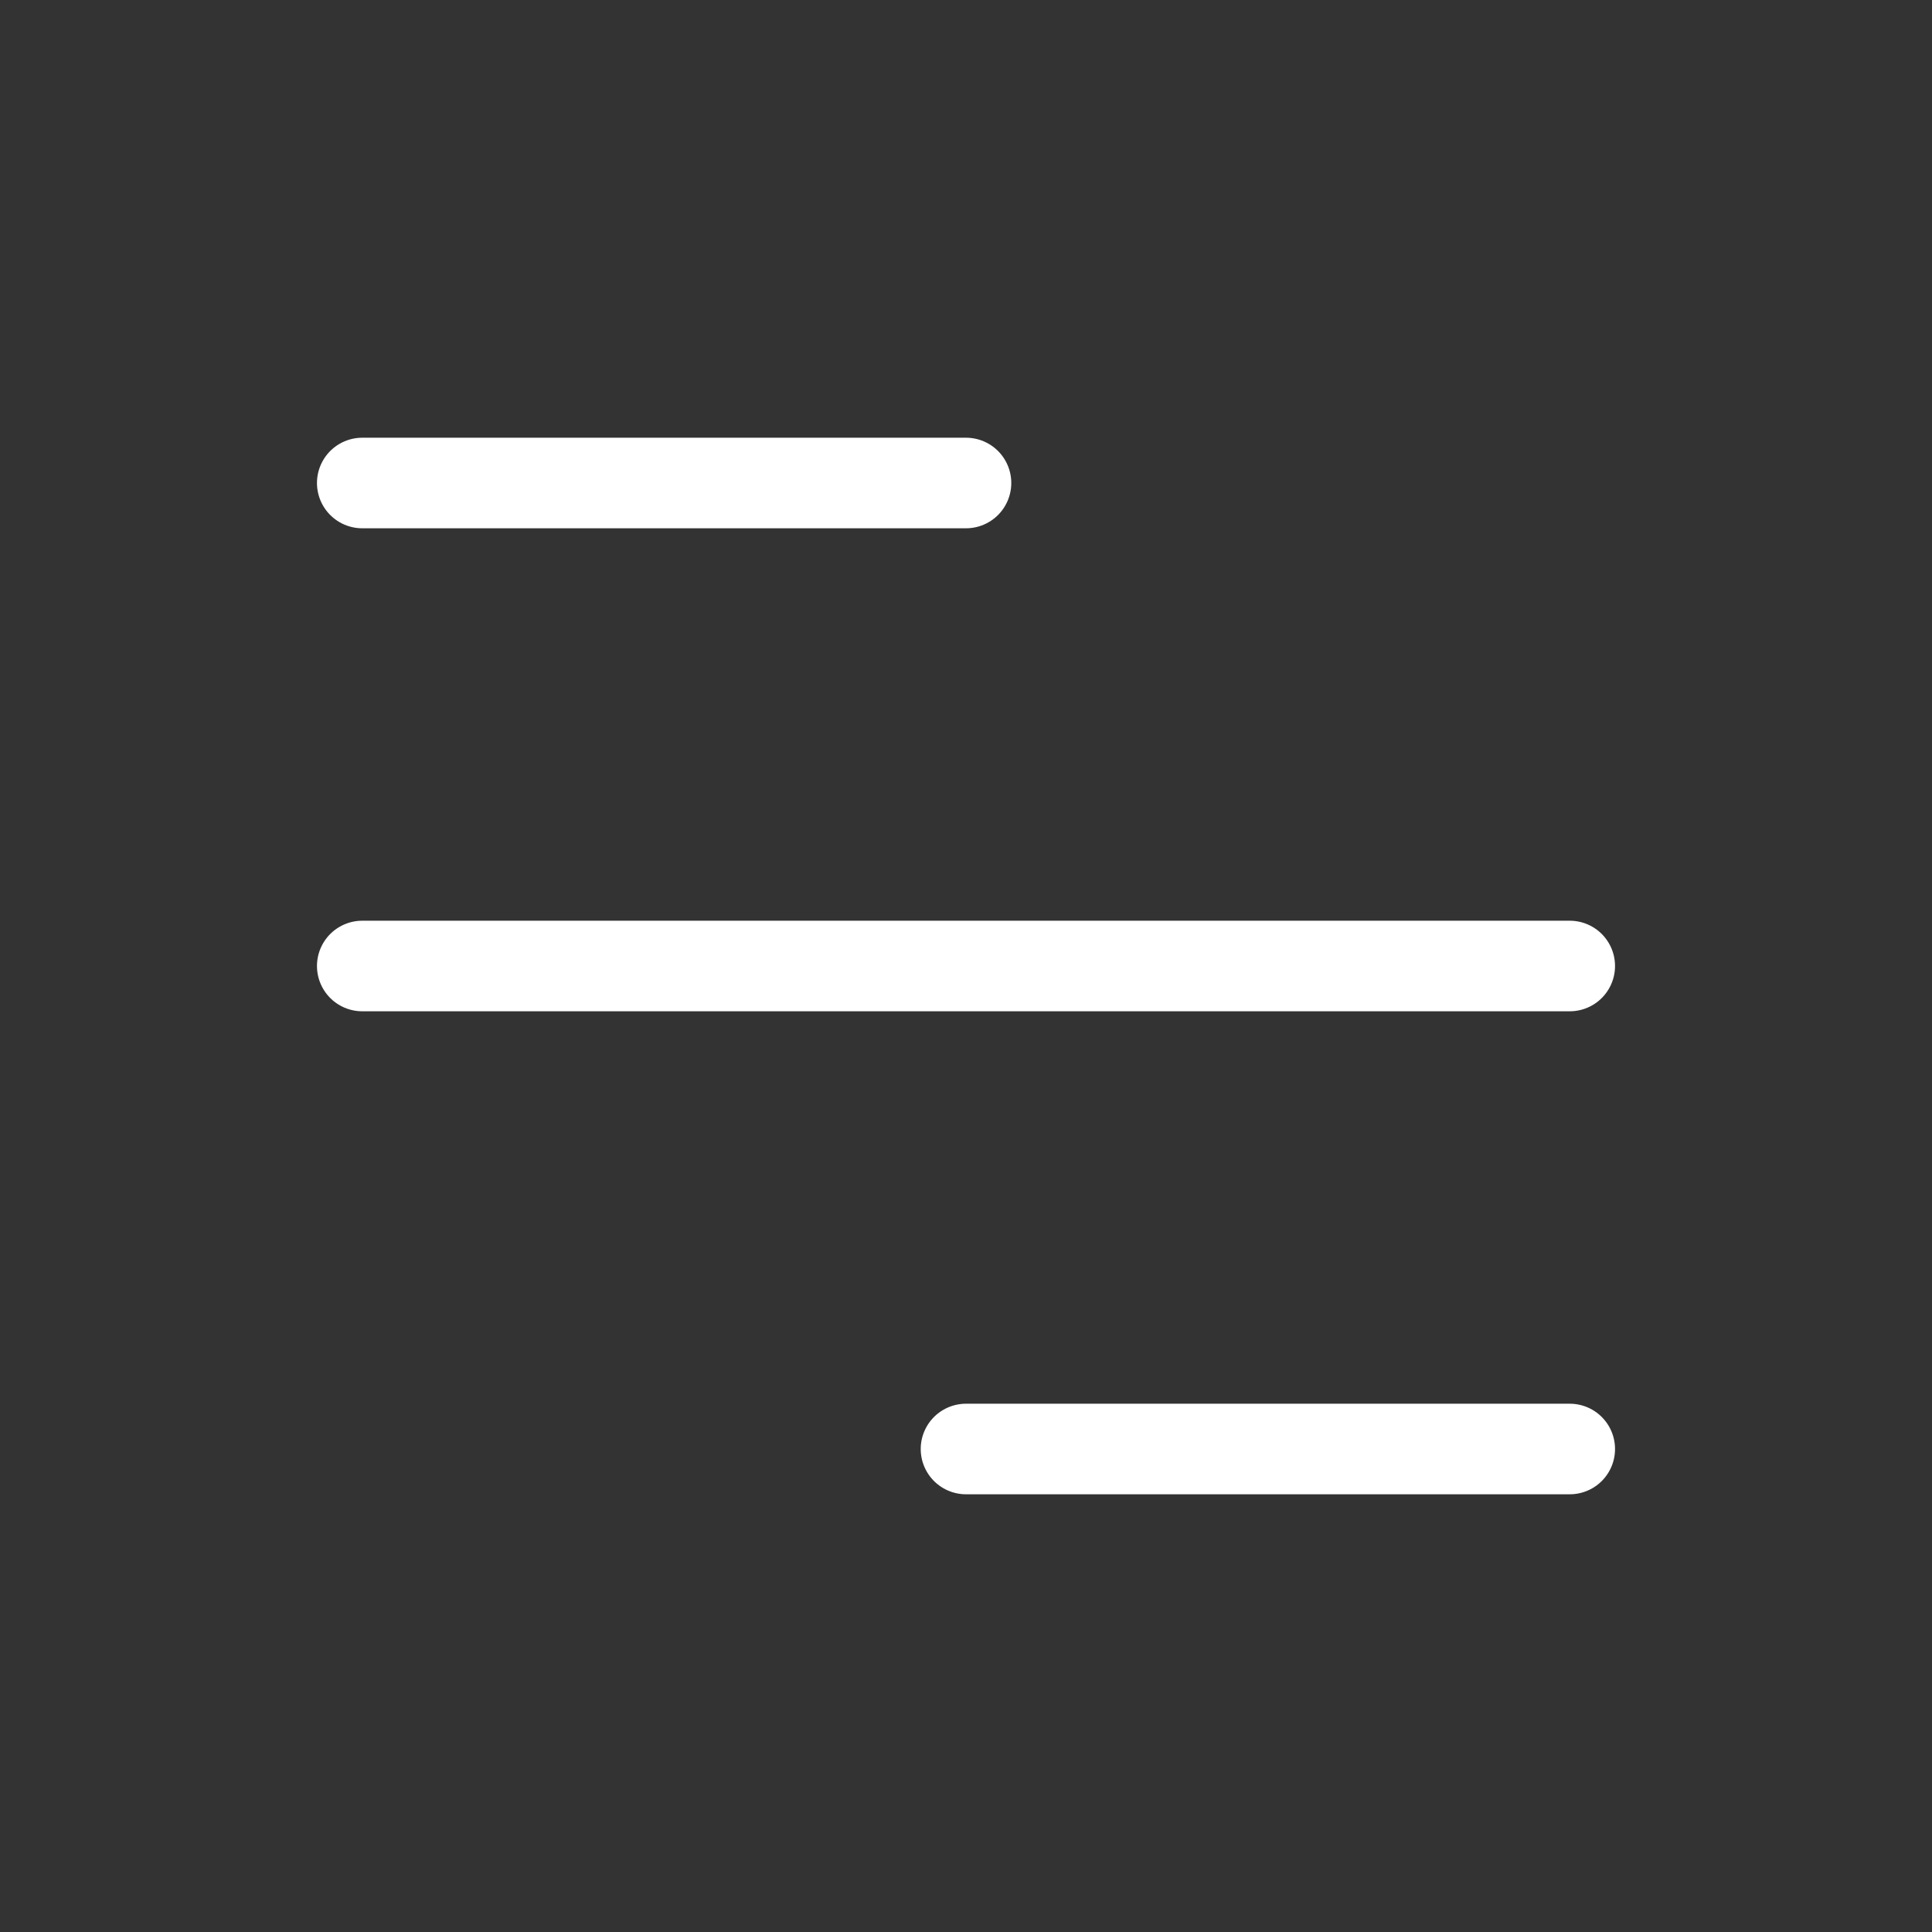
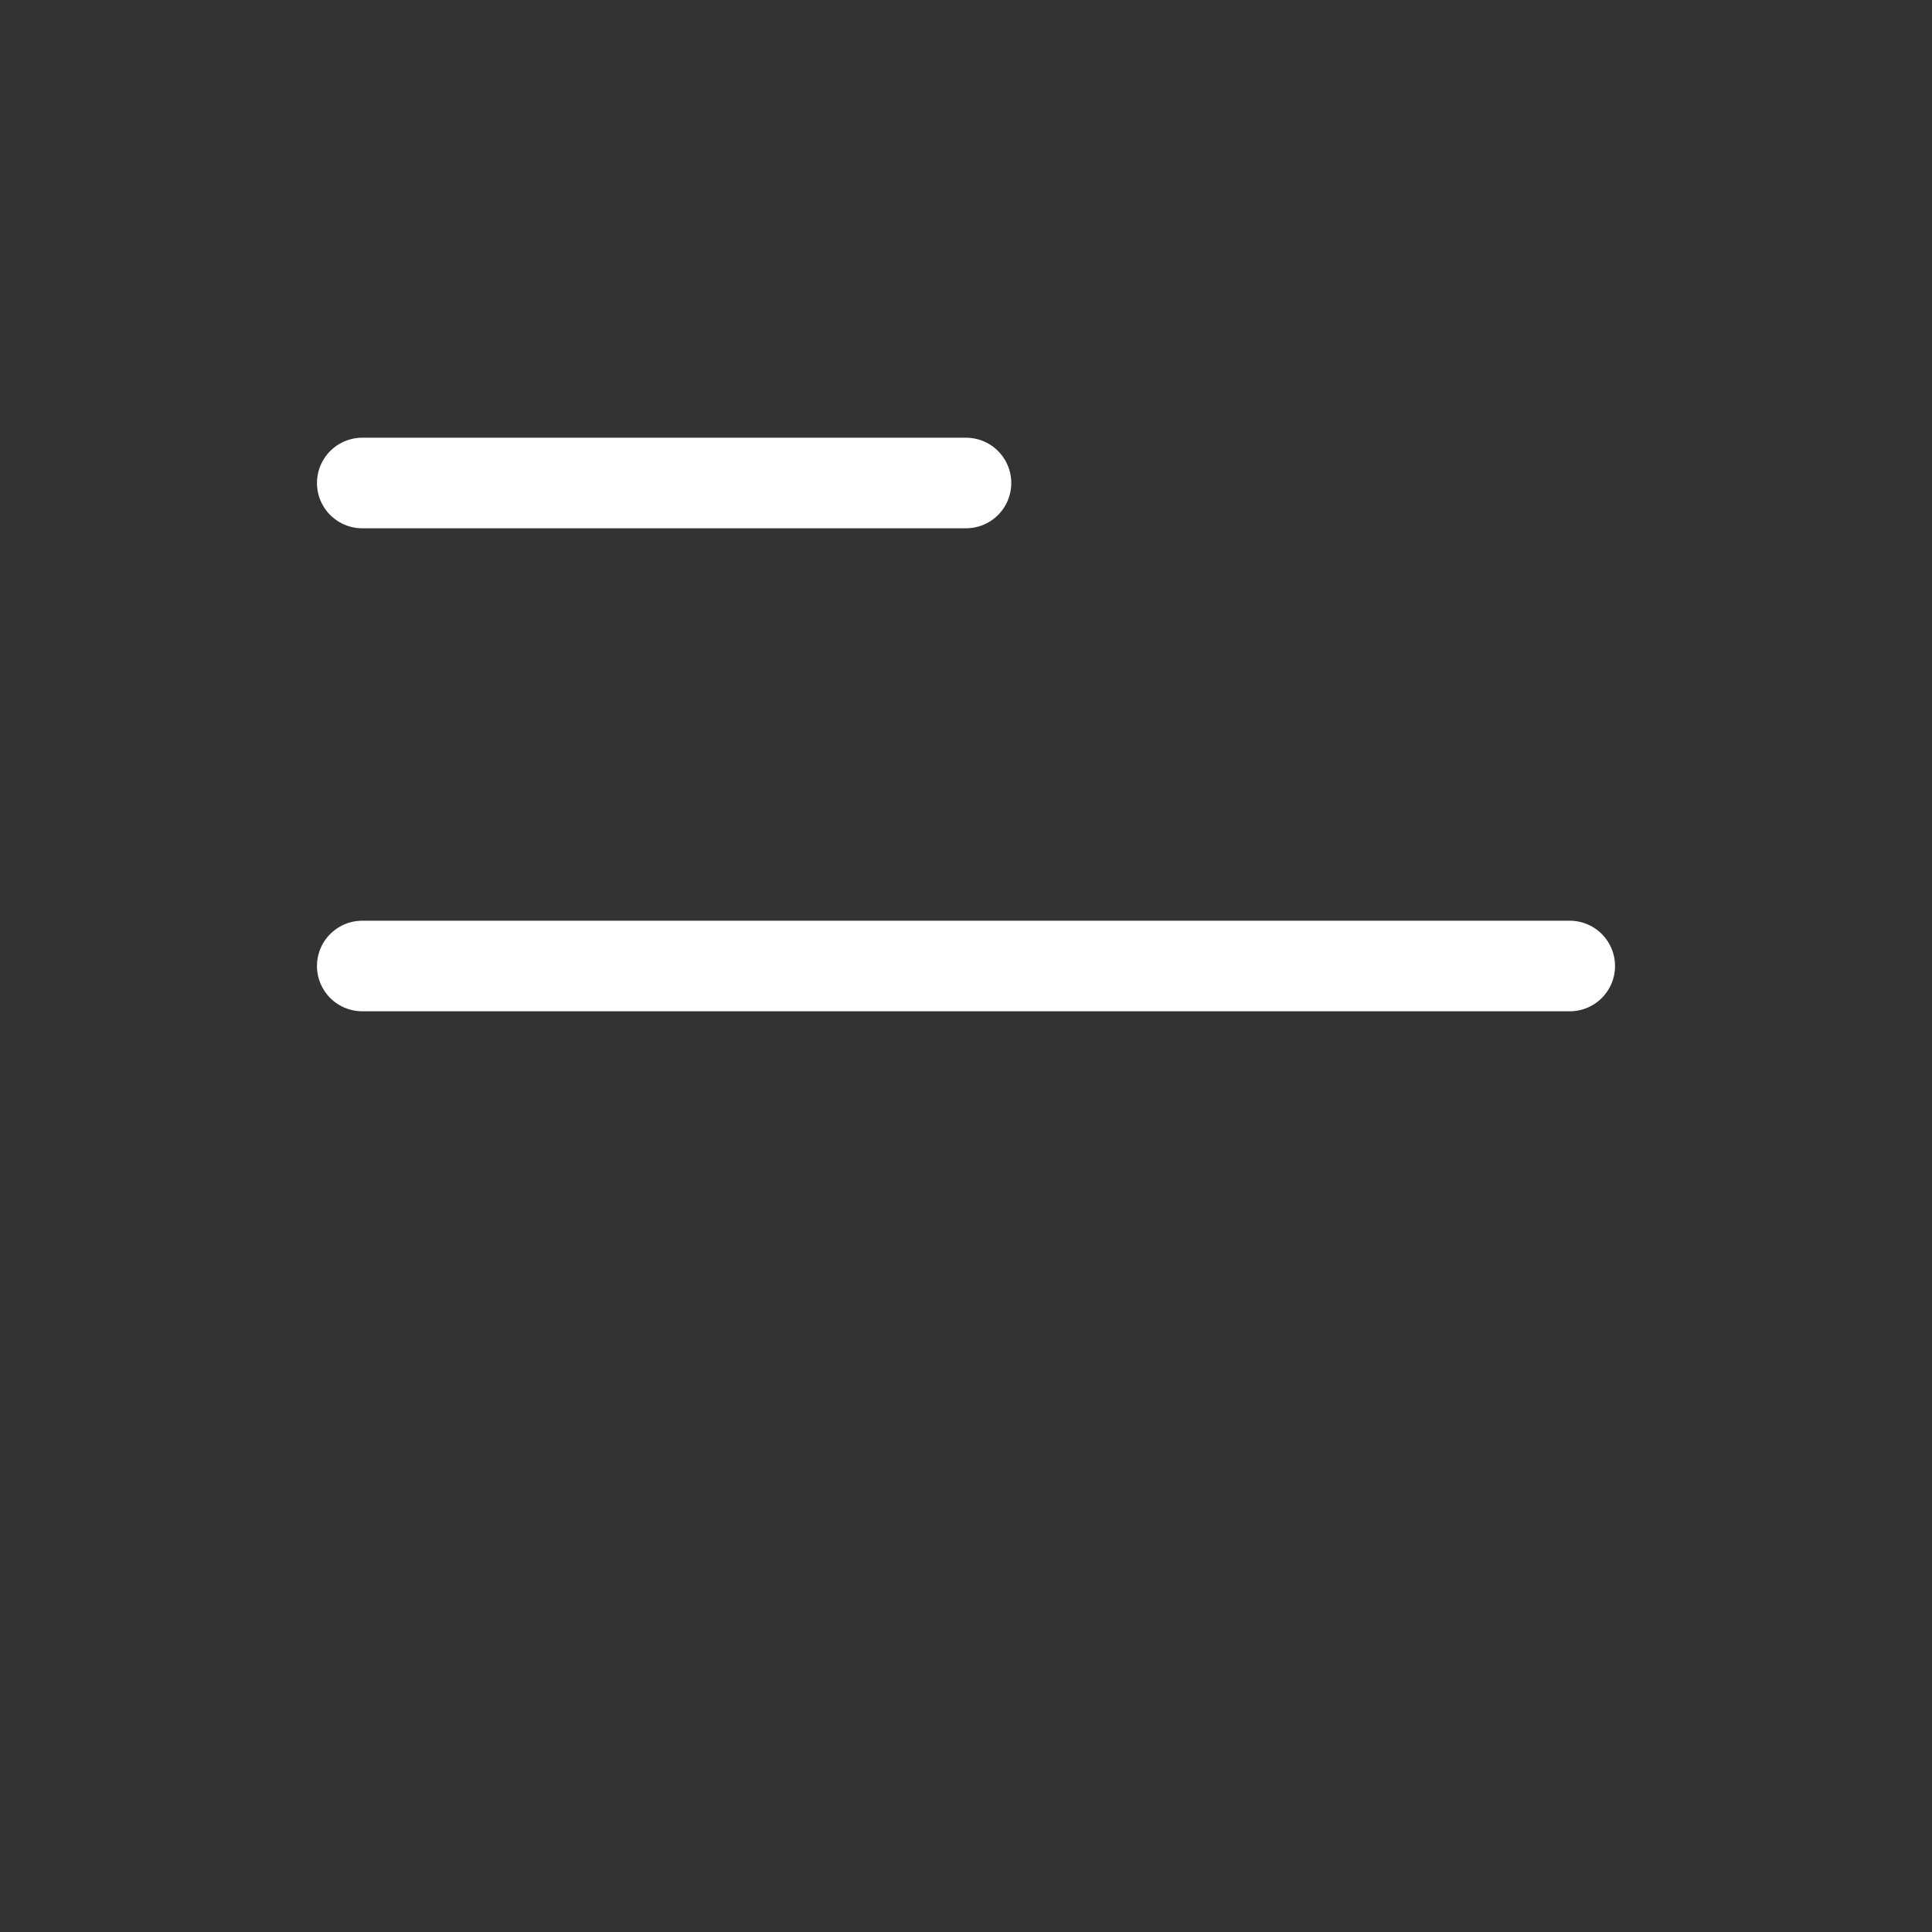
<svg xmlns="http://www.w3.org/2000/svg" width="32" height="32" viewBox="0 0 32 32" fill="none">
  <rect x="0" y="0" width="32" height="32" fill="#333333" stroke="none" />
-   <path d="M6 8H16M6 16H26M16 24H26" stroke="white" stroke-width="1.5" stroke-linecap="round" />
+   <path d="M6 8H16M6 16H26H26" stroke="white" stroke-width="1.5" stroke-linecap="round" />
</svg>